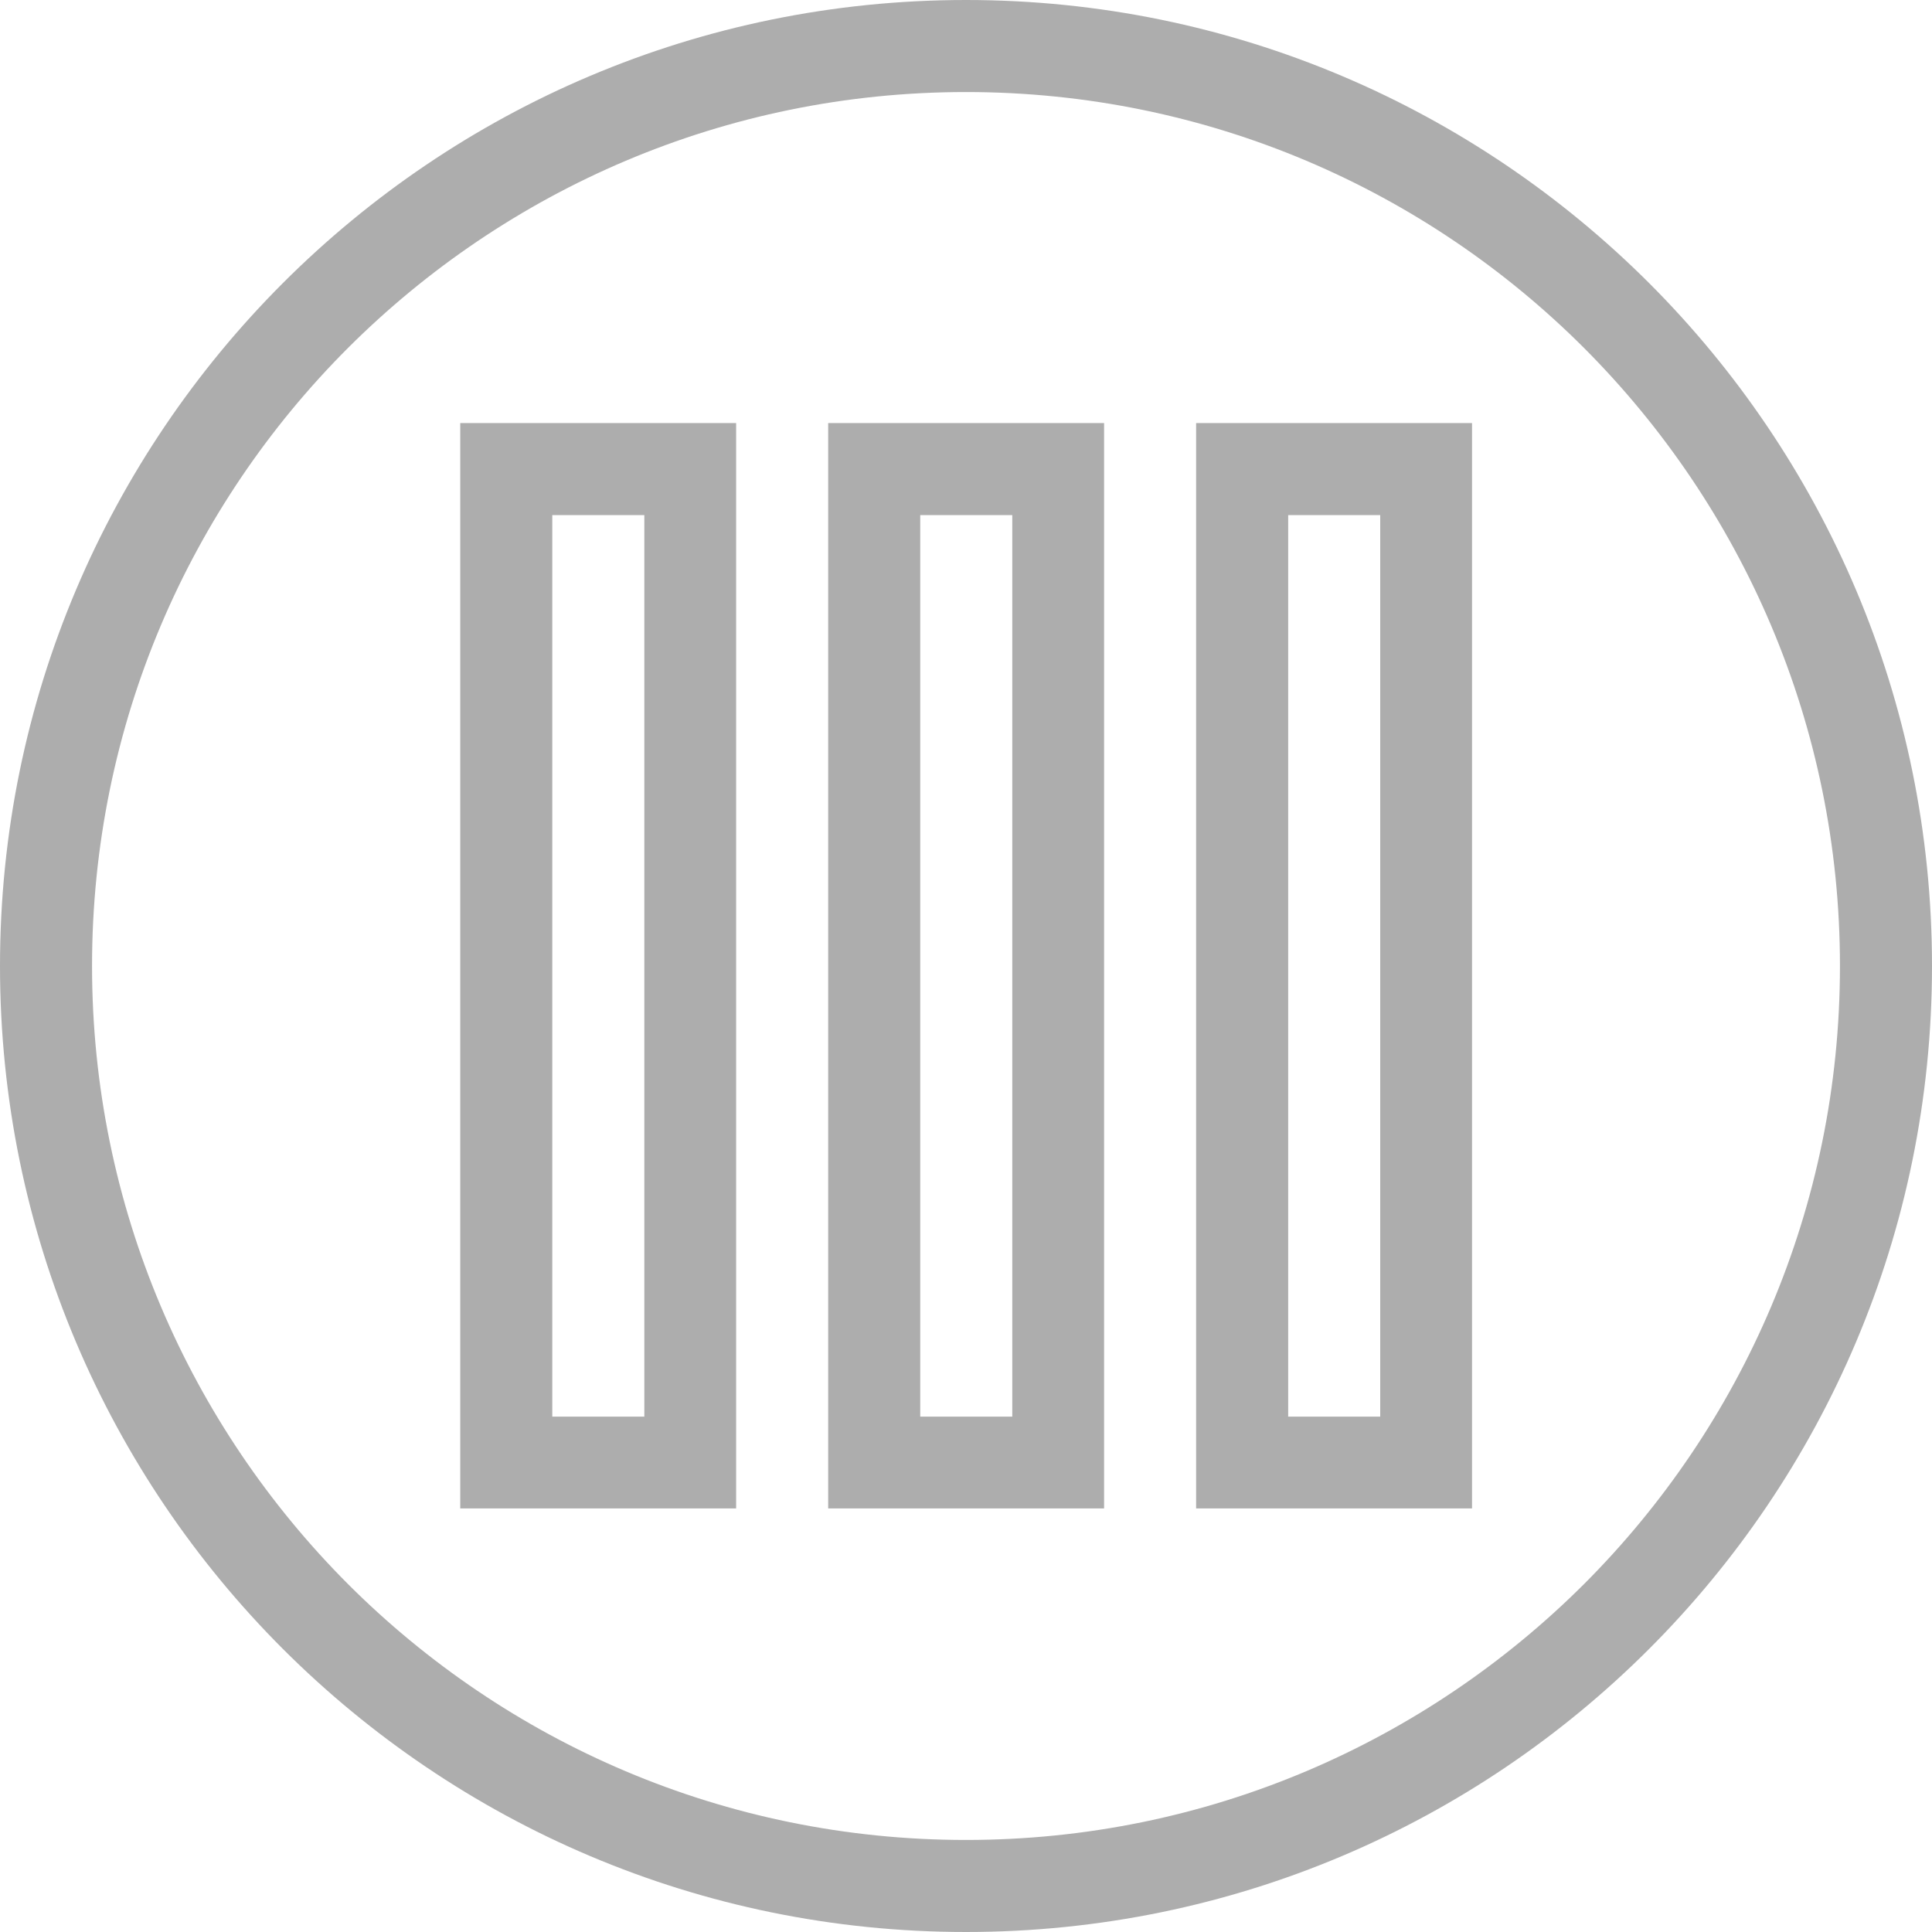
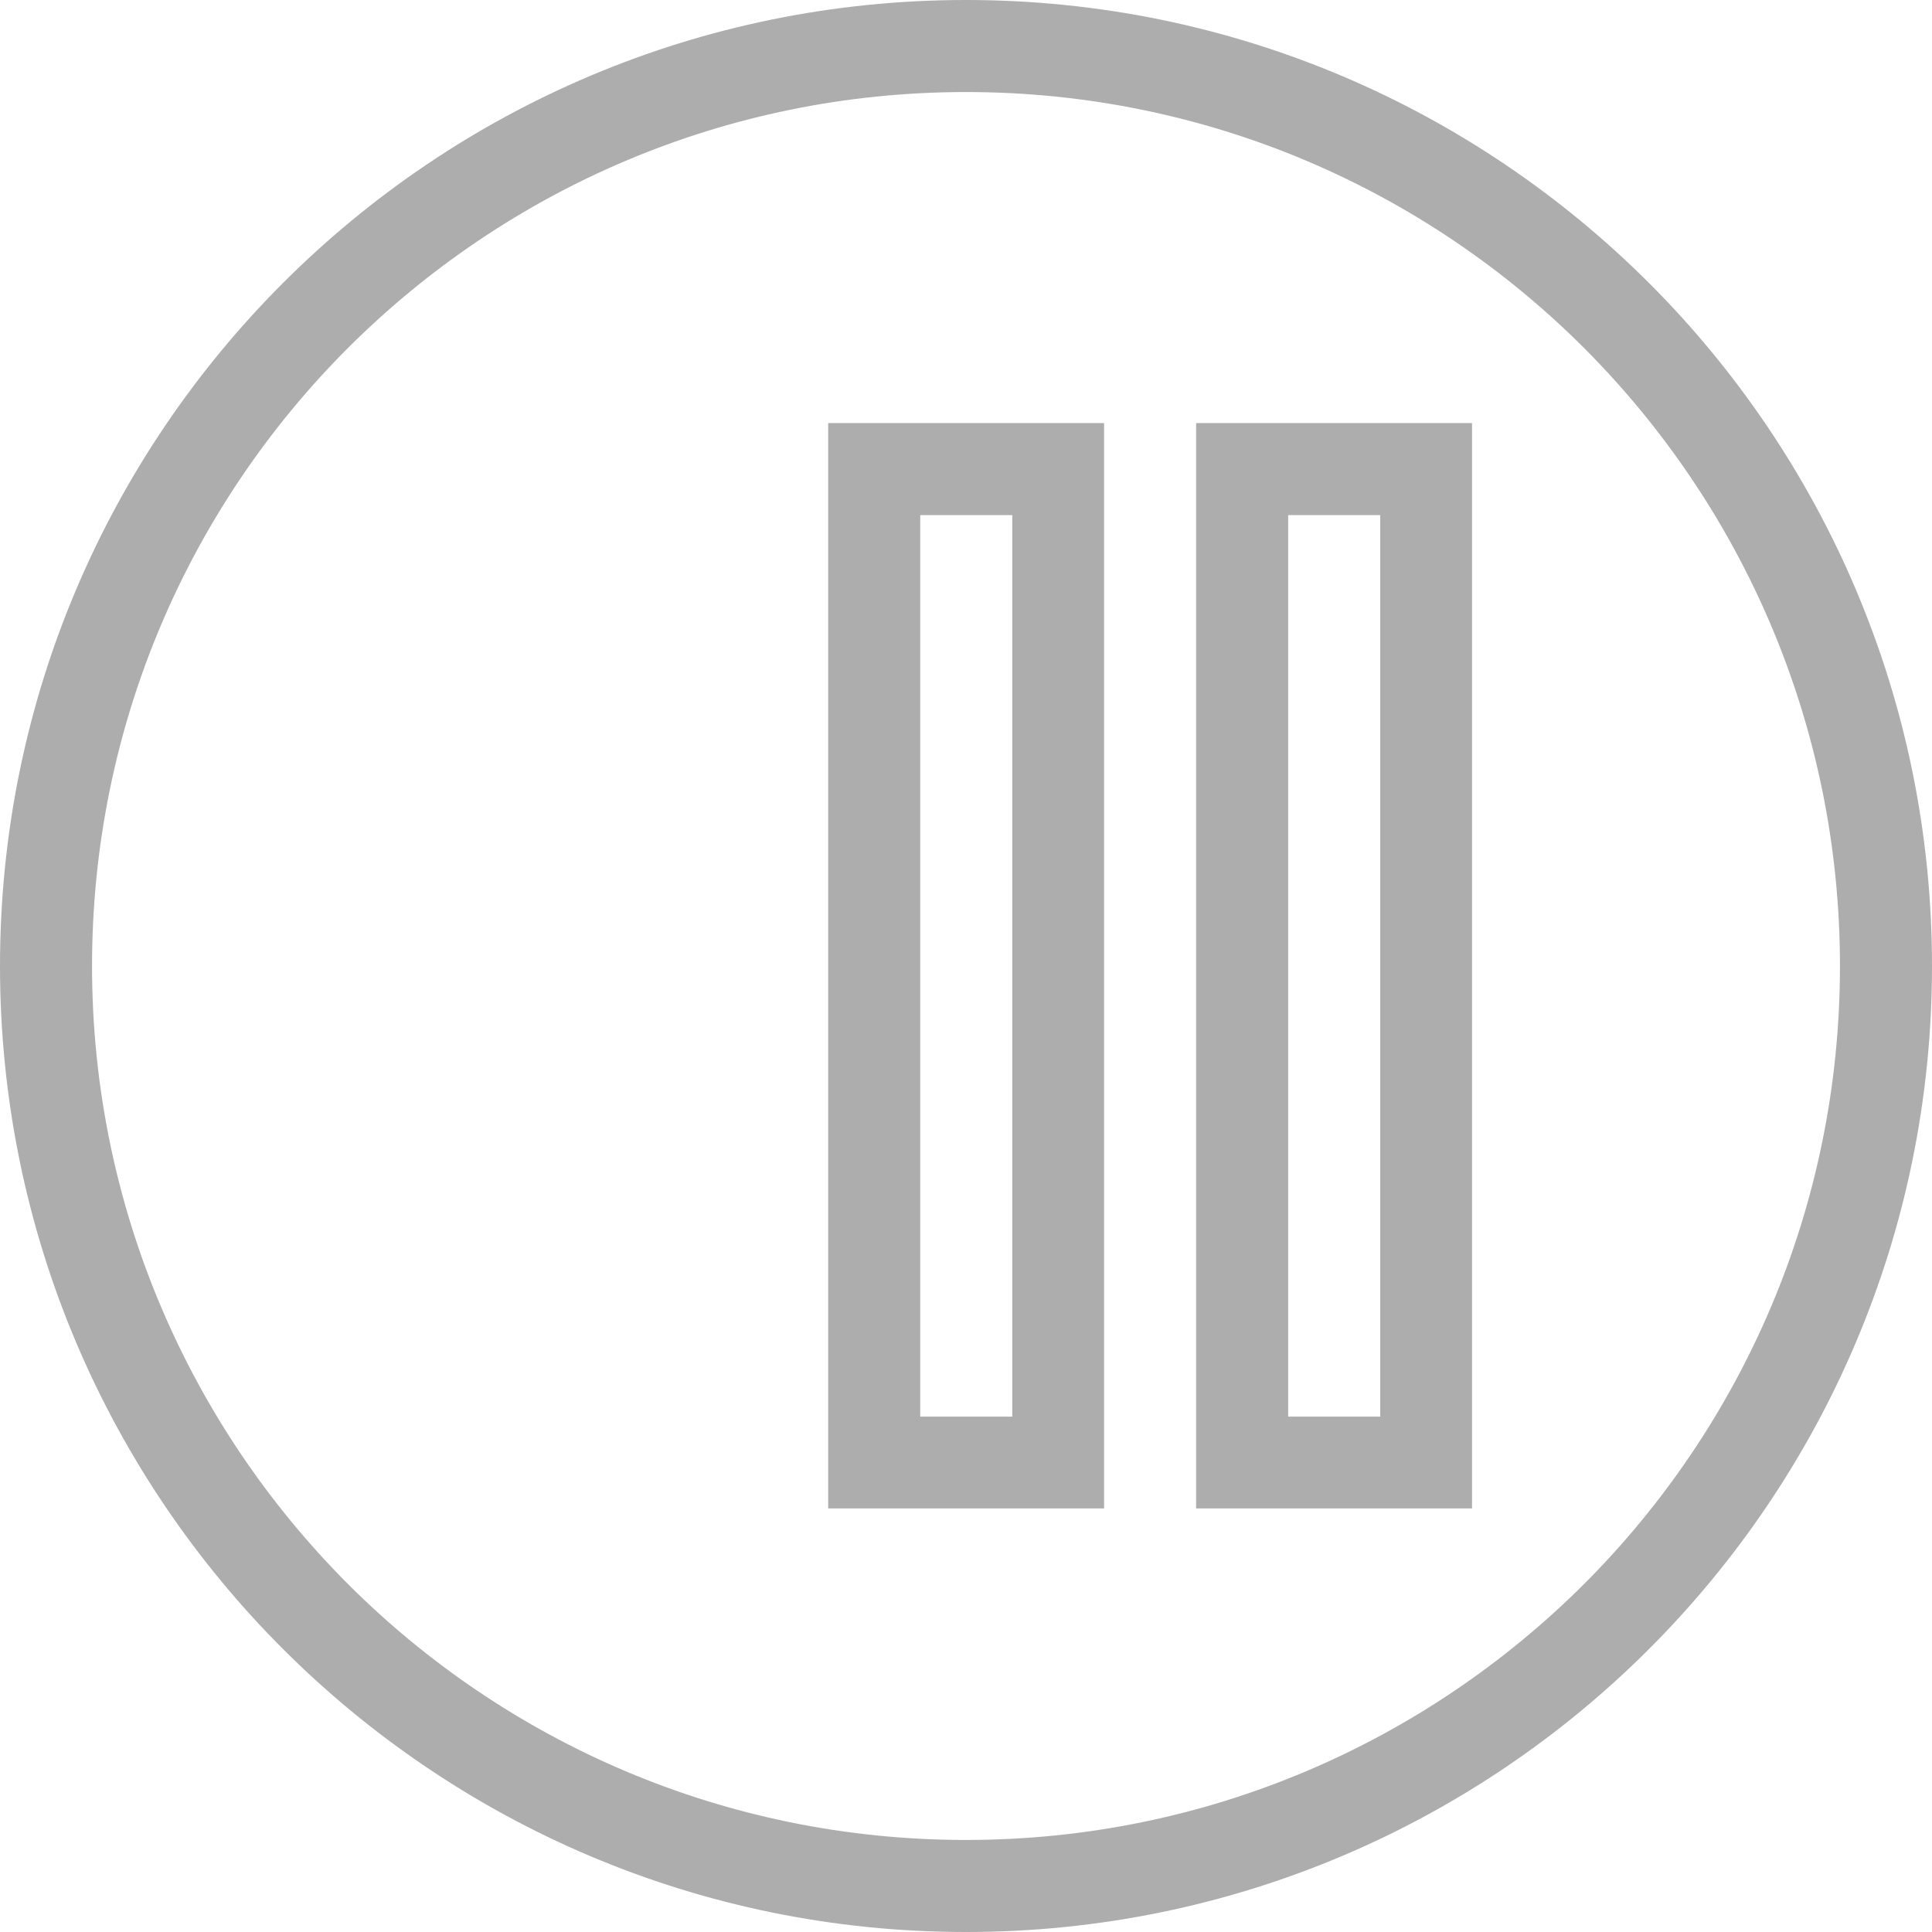
<svg xmlns="http://www.w3.org/2000/svg" width="100" height="100" viewBox="0 0 100 100" fill="none">
  <path d="M50 0C63.809 0 76.296 5.602 85.353 14.647C94.398 23.691 100 36.191 100 50C100 63.809 94.398 76.309 85.353 85.353C76.309 94.398 63.809 100 50 100C36.191 100 23.704 94.398 14.647 85.353C5.602 76.309 0 63.809 0 50C0 36.191 5.602 23.691 14.647 14.647C23.691 5.602 36.191 0 50 0ZM81.99 18.011C73.809 9.83 62.5 4.764 50 4.764C37.513 4.764 26.204 9.83 18.011 18.011C9.83 26.191 4.764 37.5 4.764 50C4.764 62.487 9.83 73.796 18.011 81.99C26.191 90.17 37.5 95.236 50 95.236C62.487 95.236 73.796 90.17 81.99 81.99C90.17 73.809 95.236 62.5 95.236 50C95.236 37.513 90.17 26.204 81.99 18.011Z" fill="#ADADAD" />
-   <path d="M26.204 21.898H38.102V78.076H23.822V21.898H26.204ZM33.351 26.662H28.586V73.325H33.351V26.662Z" fill="#ADADAD" />
  <path d="M45.249 21.898H57.147V78.076H42.867V21.898H45.249ZM52.395 26.662H47.631V73.325H52.395V26.662Z" fill="#ADADAD" />
  <path d="M64.294 21.898H76.192V78.076H61.911V21.898H64.294ZM71.44 26.662H66.676V73.325H71.44V26.662Z" fill="#ADADAD" />
</svg>